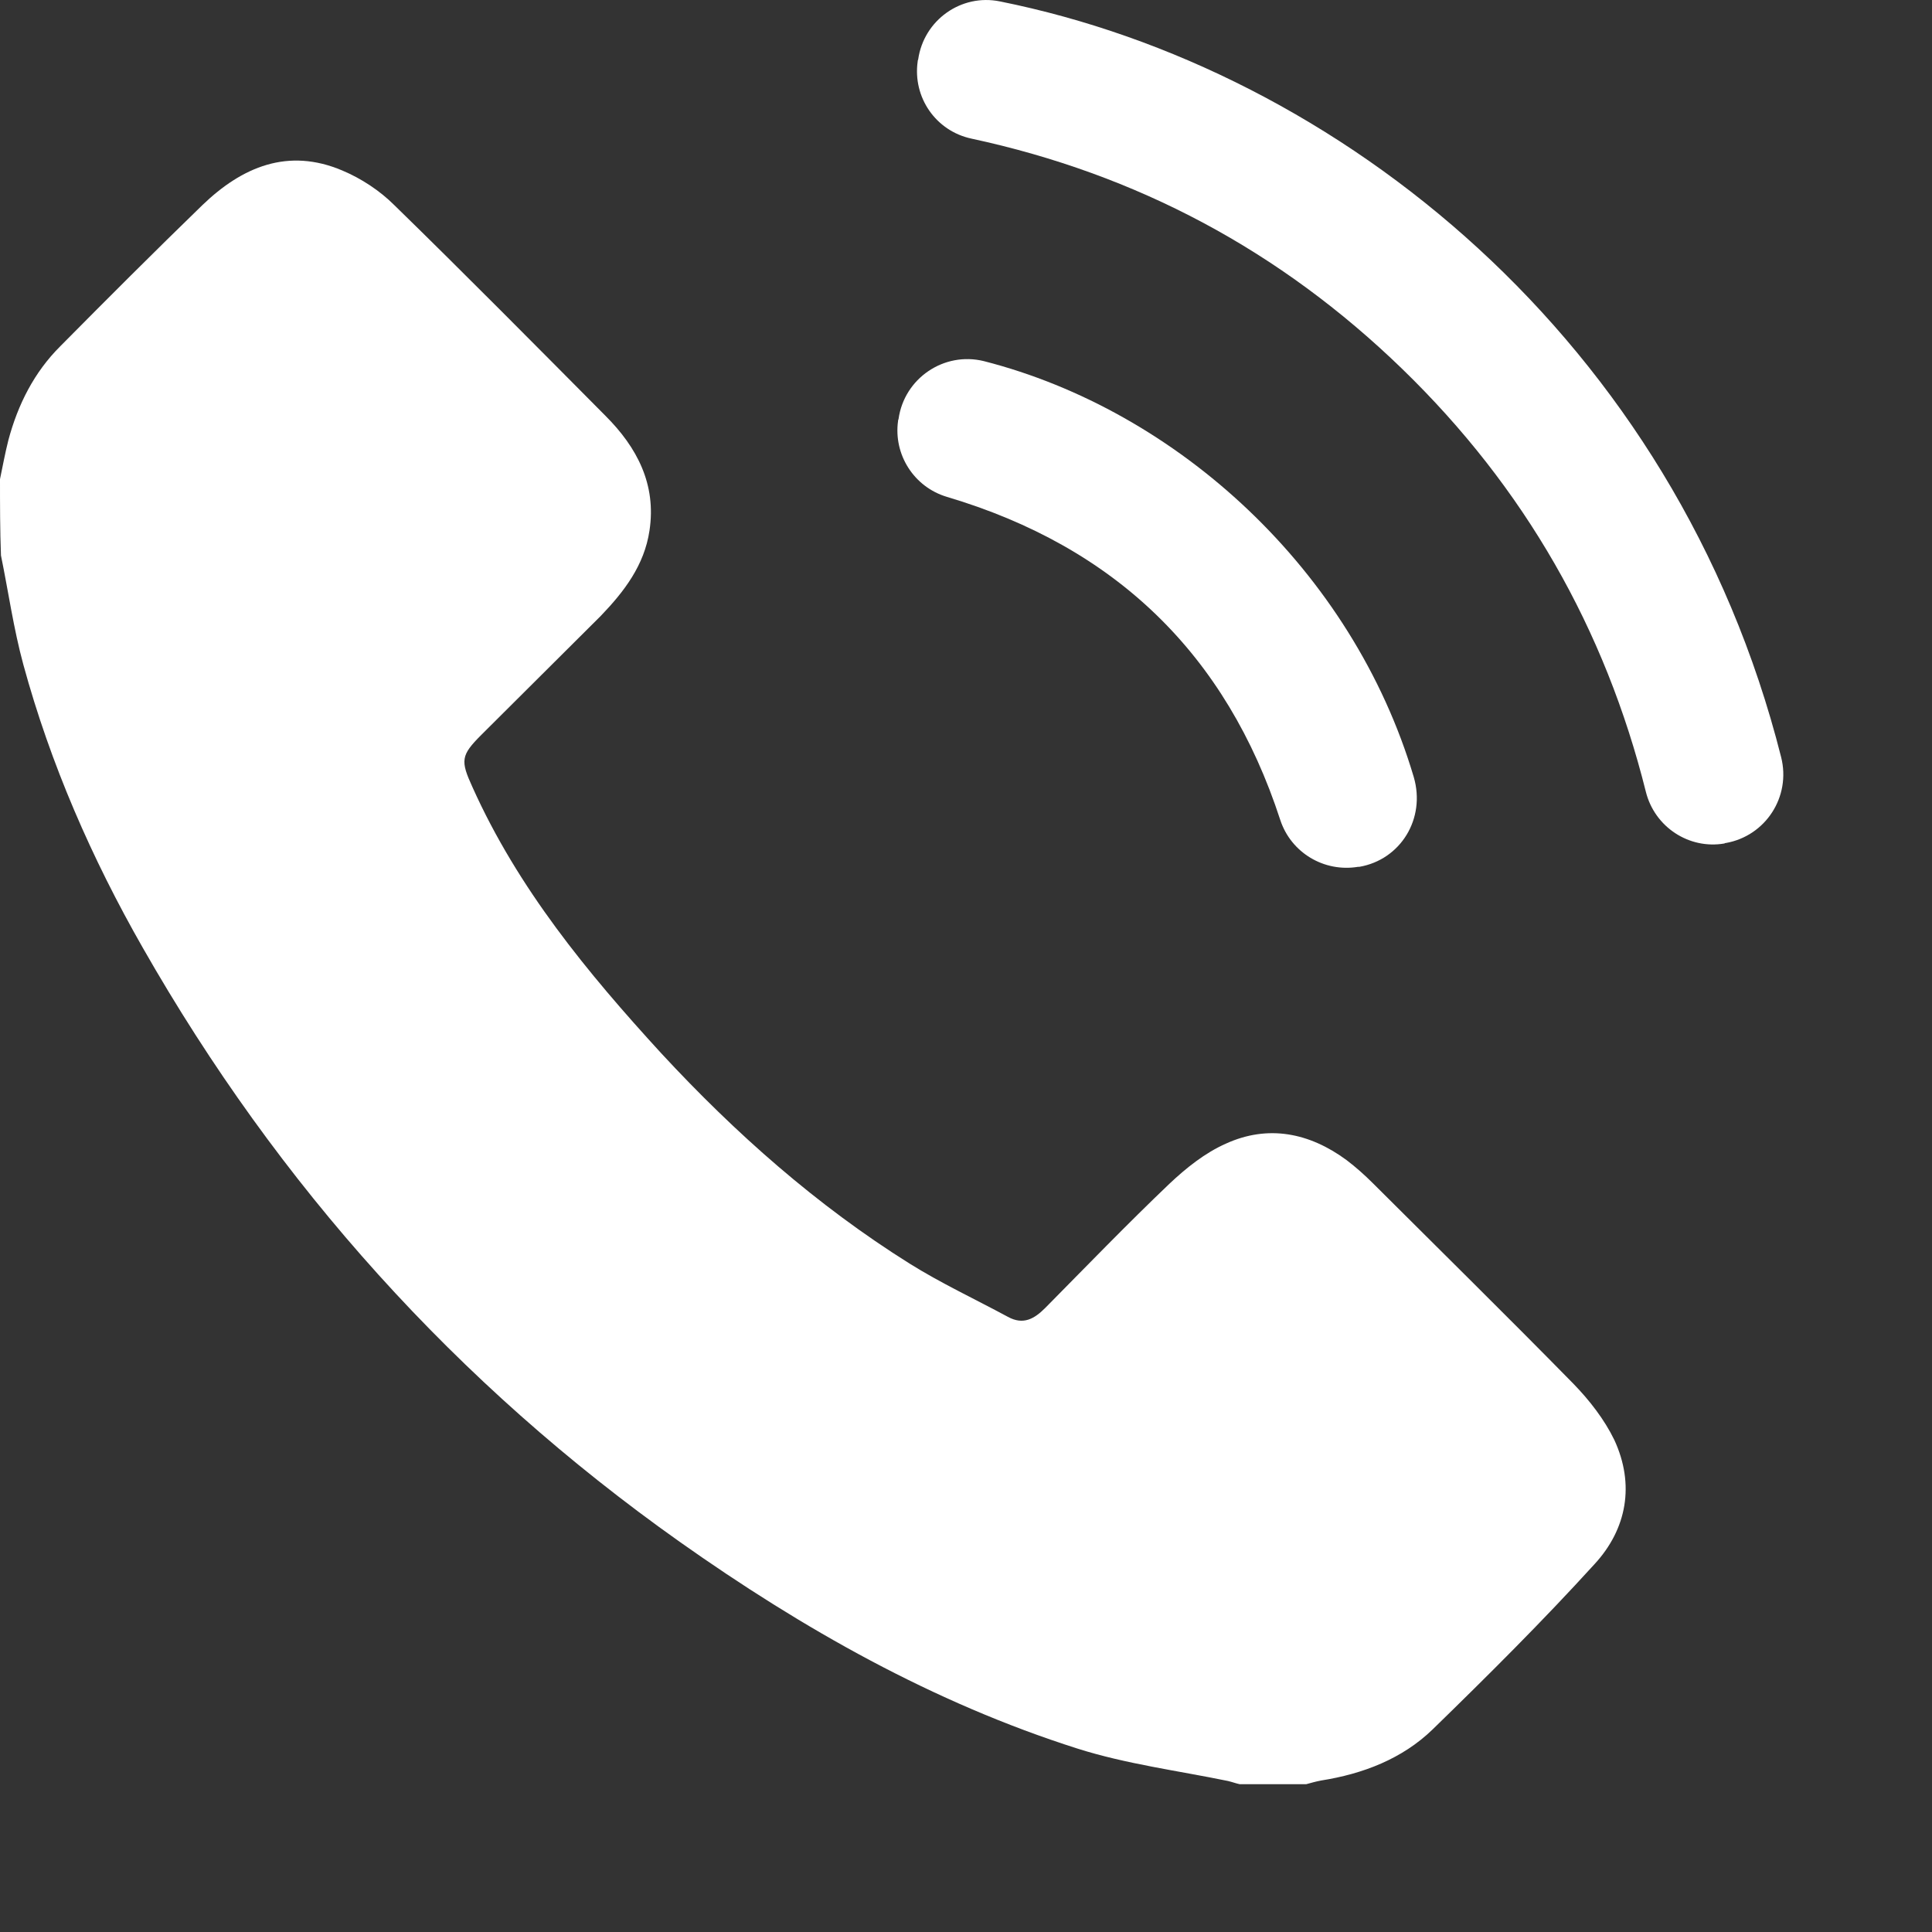
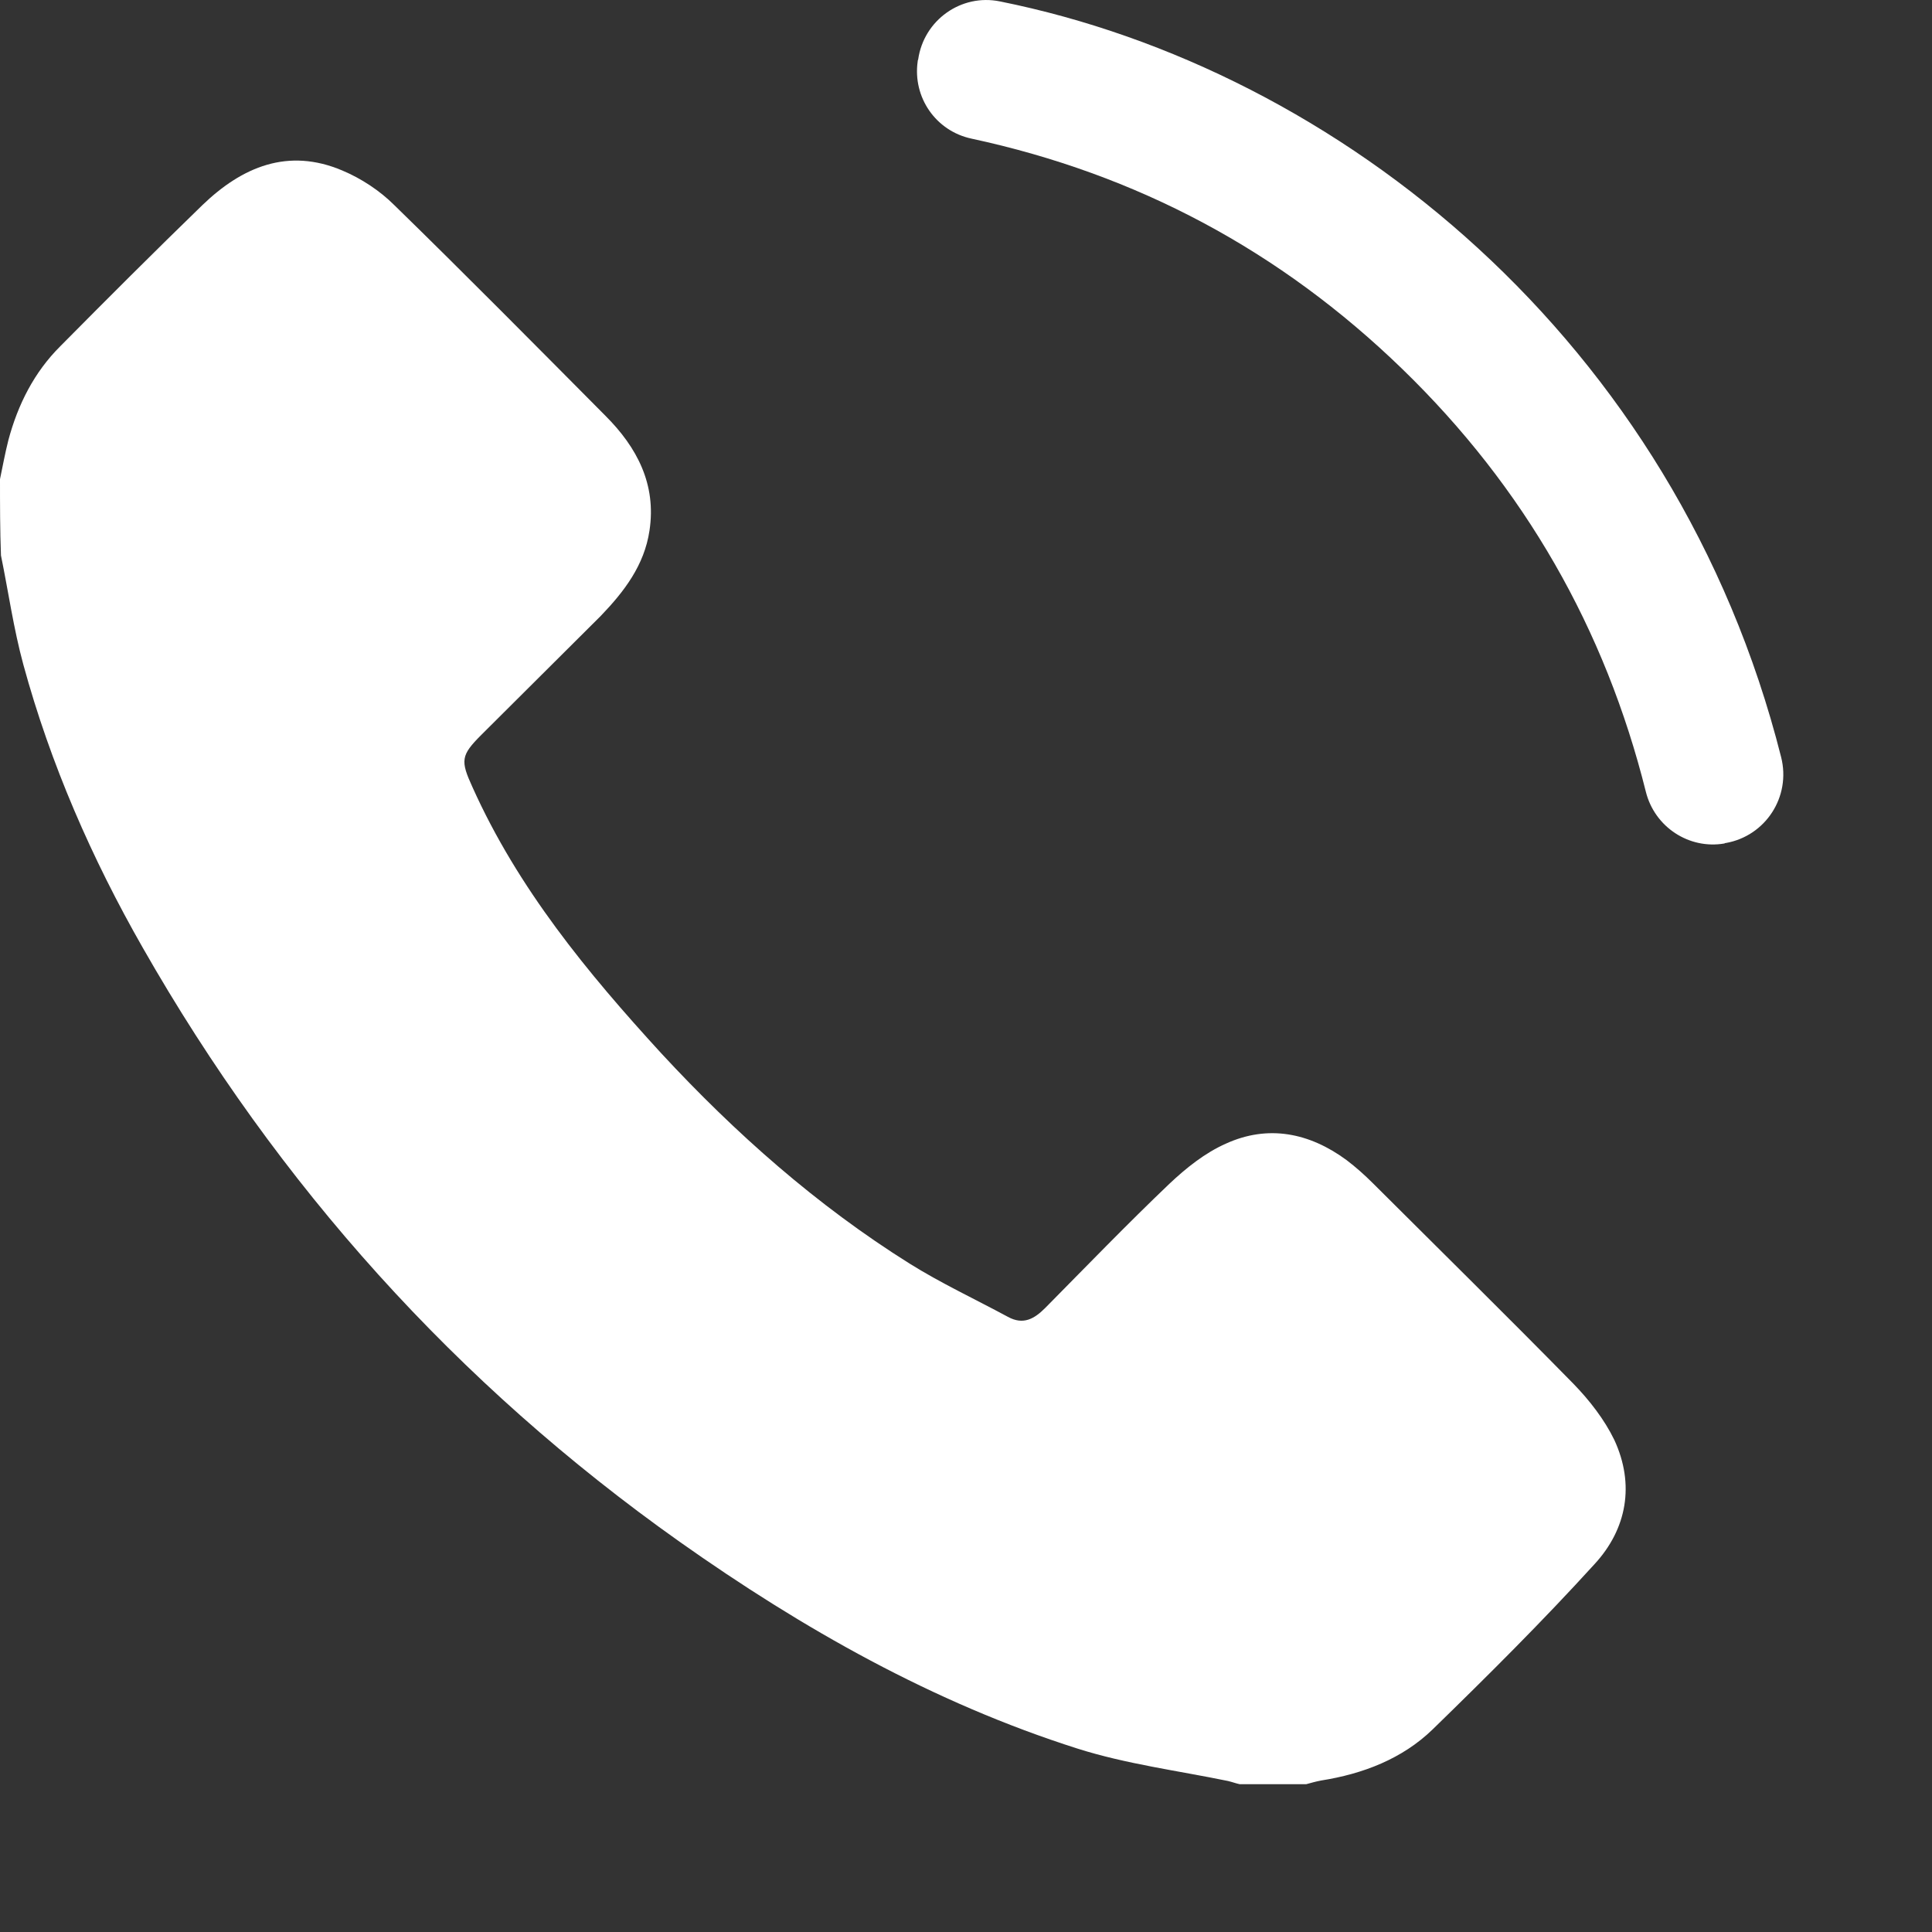
<svg xmlns="http://www.w3.org/2000/svg" width="12" height="12" viewBox="0 0 12 12" fill="none">
  <rect x="0" y="0" width="12" height="12" fill="#333333" stroke="none" />
  <path d="M0 2.976C0.017 2.894 0.032 2.813 0.052 2.734C0.111 2.513 0.212 2.312 0.375 2.15C0.666 1.856 0.96 1.562 1.257 1.274C1.504 1.036 1.789 0.916 2.126 1.059C2.243 1.108 2.359 1.184 2.449 1.274C2.891 1.705 3.325 2.144 3.761 2.583C3.956 2.778 4.078 3.008 4.034 3.296C4.002 3.511 3.877 3.674 3.732 3.825C3.485 4.072 3.237 4.317 2.99 4.564C2.862 4.692 2.859 4.724 2.935 4.89C3.217 5.518 3.648 6.041 4.107 6.542C4.567 7.039 5.073 7.487 5.649 7.848C5.844 7.97 6.056 8.069 6.26 8.179C6.356 8.232 6.425 8.191 6.492 8.124C6.748 7.865 7.001 7.603 7.263 7.353C7.368 7.254 7.484 7.161 7.615 7.103C7.877 6.984 8.133 7.036 8.363 7.205C8.421 7.249 8.476 7.298 8.526 7.348C8.942 7.763 9.363 8.177 9.773 8.595C9.872 8.697 9.965 8.816 10.027 8.944C10.155 9.221 10.105 9.497 9.904 9.715C9.581 10.07 9.241 10.408 8.898 10.742C8.709 10.925 8.465 11.018 8.206 11.059C8.174 11.065 8.142 11.074 8.113 11.082C7.976 11.082 7.836 11.082 7.7 11.082C7.676 11.077 7.653 11.068 7.627 11.062C7.316 10.998 6.996 10.957 6.693 10.861C5.797 10.576 4.986 10.117 4.221 9.576C2.836 8.595 1.728 7.362 0.887 5.887C0.57 5.332 0.314 4.747 0.145 4.128C0.084 3.904 0.052 3.674 0.006 3.45C0 3.293 0 3.133 0 2.976Z" fill="white" />
  <path d="M10.72 5.236C10.717 5.236 10.714 5.236 10.711 5.239C10.491 5.277 10.278 5.137 10.223 4.919C9.97 3.906 9.469 3.028 8.71 2.292C7.951 1.556 7.061 1.082 6.034 0.861C5.813 0.814 5.668 0.605 5.7 0.381C5.7 0.378 5.7 0.375 5.703 0.369C5.738 0.125 5.97 -0.041 6.212 0.009C8.318 0.433 10.409 2.112 11.063 4.703C11.125 4.948 10.967 5.192 10.72 5.236Z" fill="white" />
-   <path d="M8.443 5.384H8.435C8.225 5.419 8.019 5.297 7.952 5.093C7.617 4.064 6.928 3.397 5.881 3.086C5.677 3.025 5.549 2.824 5.578 2.615C5.578 2.612 5.578 2.609 5.581 2.603C5.616 2.35 5.863 2.182 6.111 2.243C7.315 2.551 8.4 3.543 8.781 4.826C8.857 5.085 8.699 5.34 8.443 5.384Z" fill="white" />
</svg>